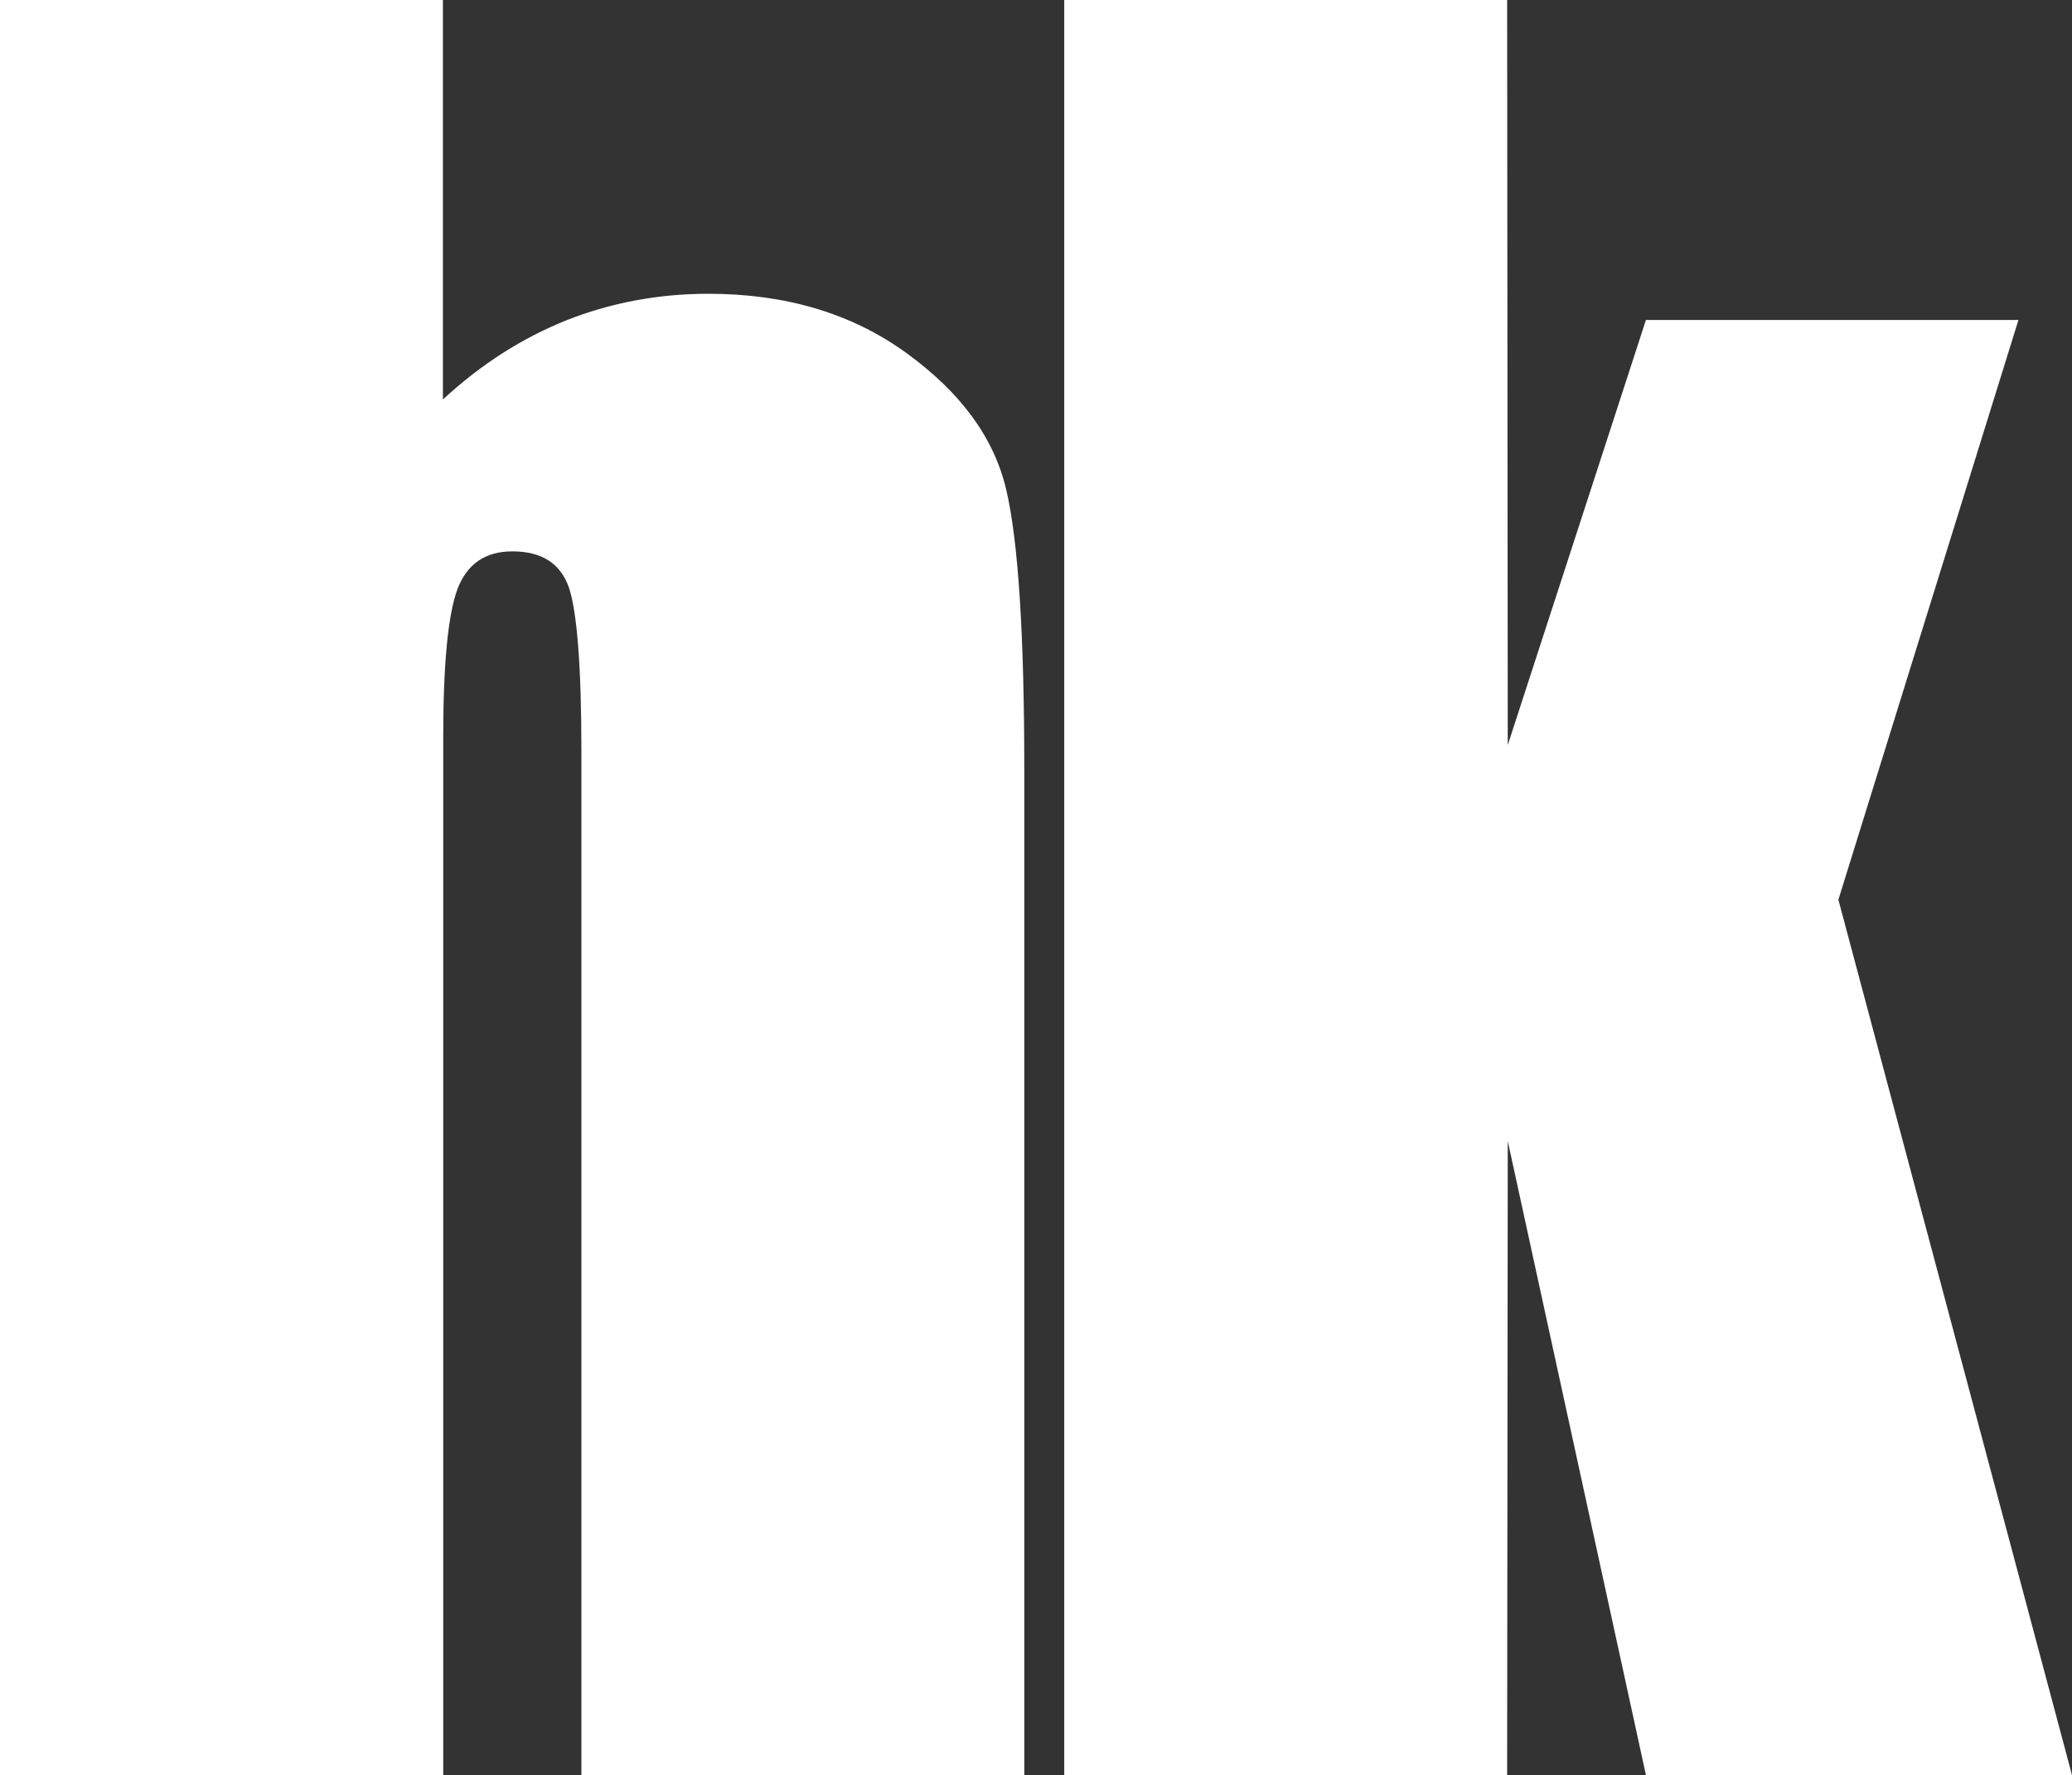
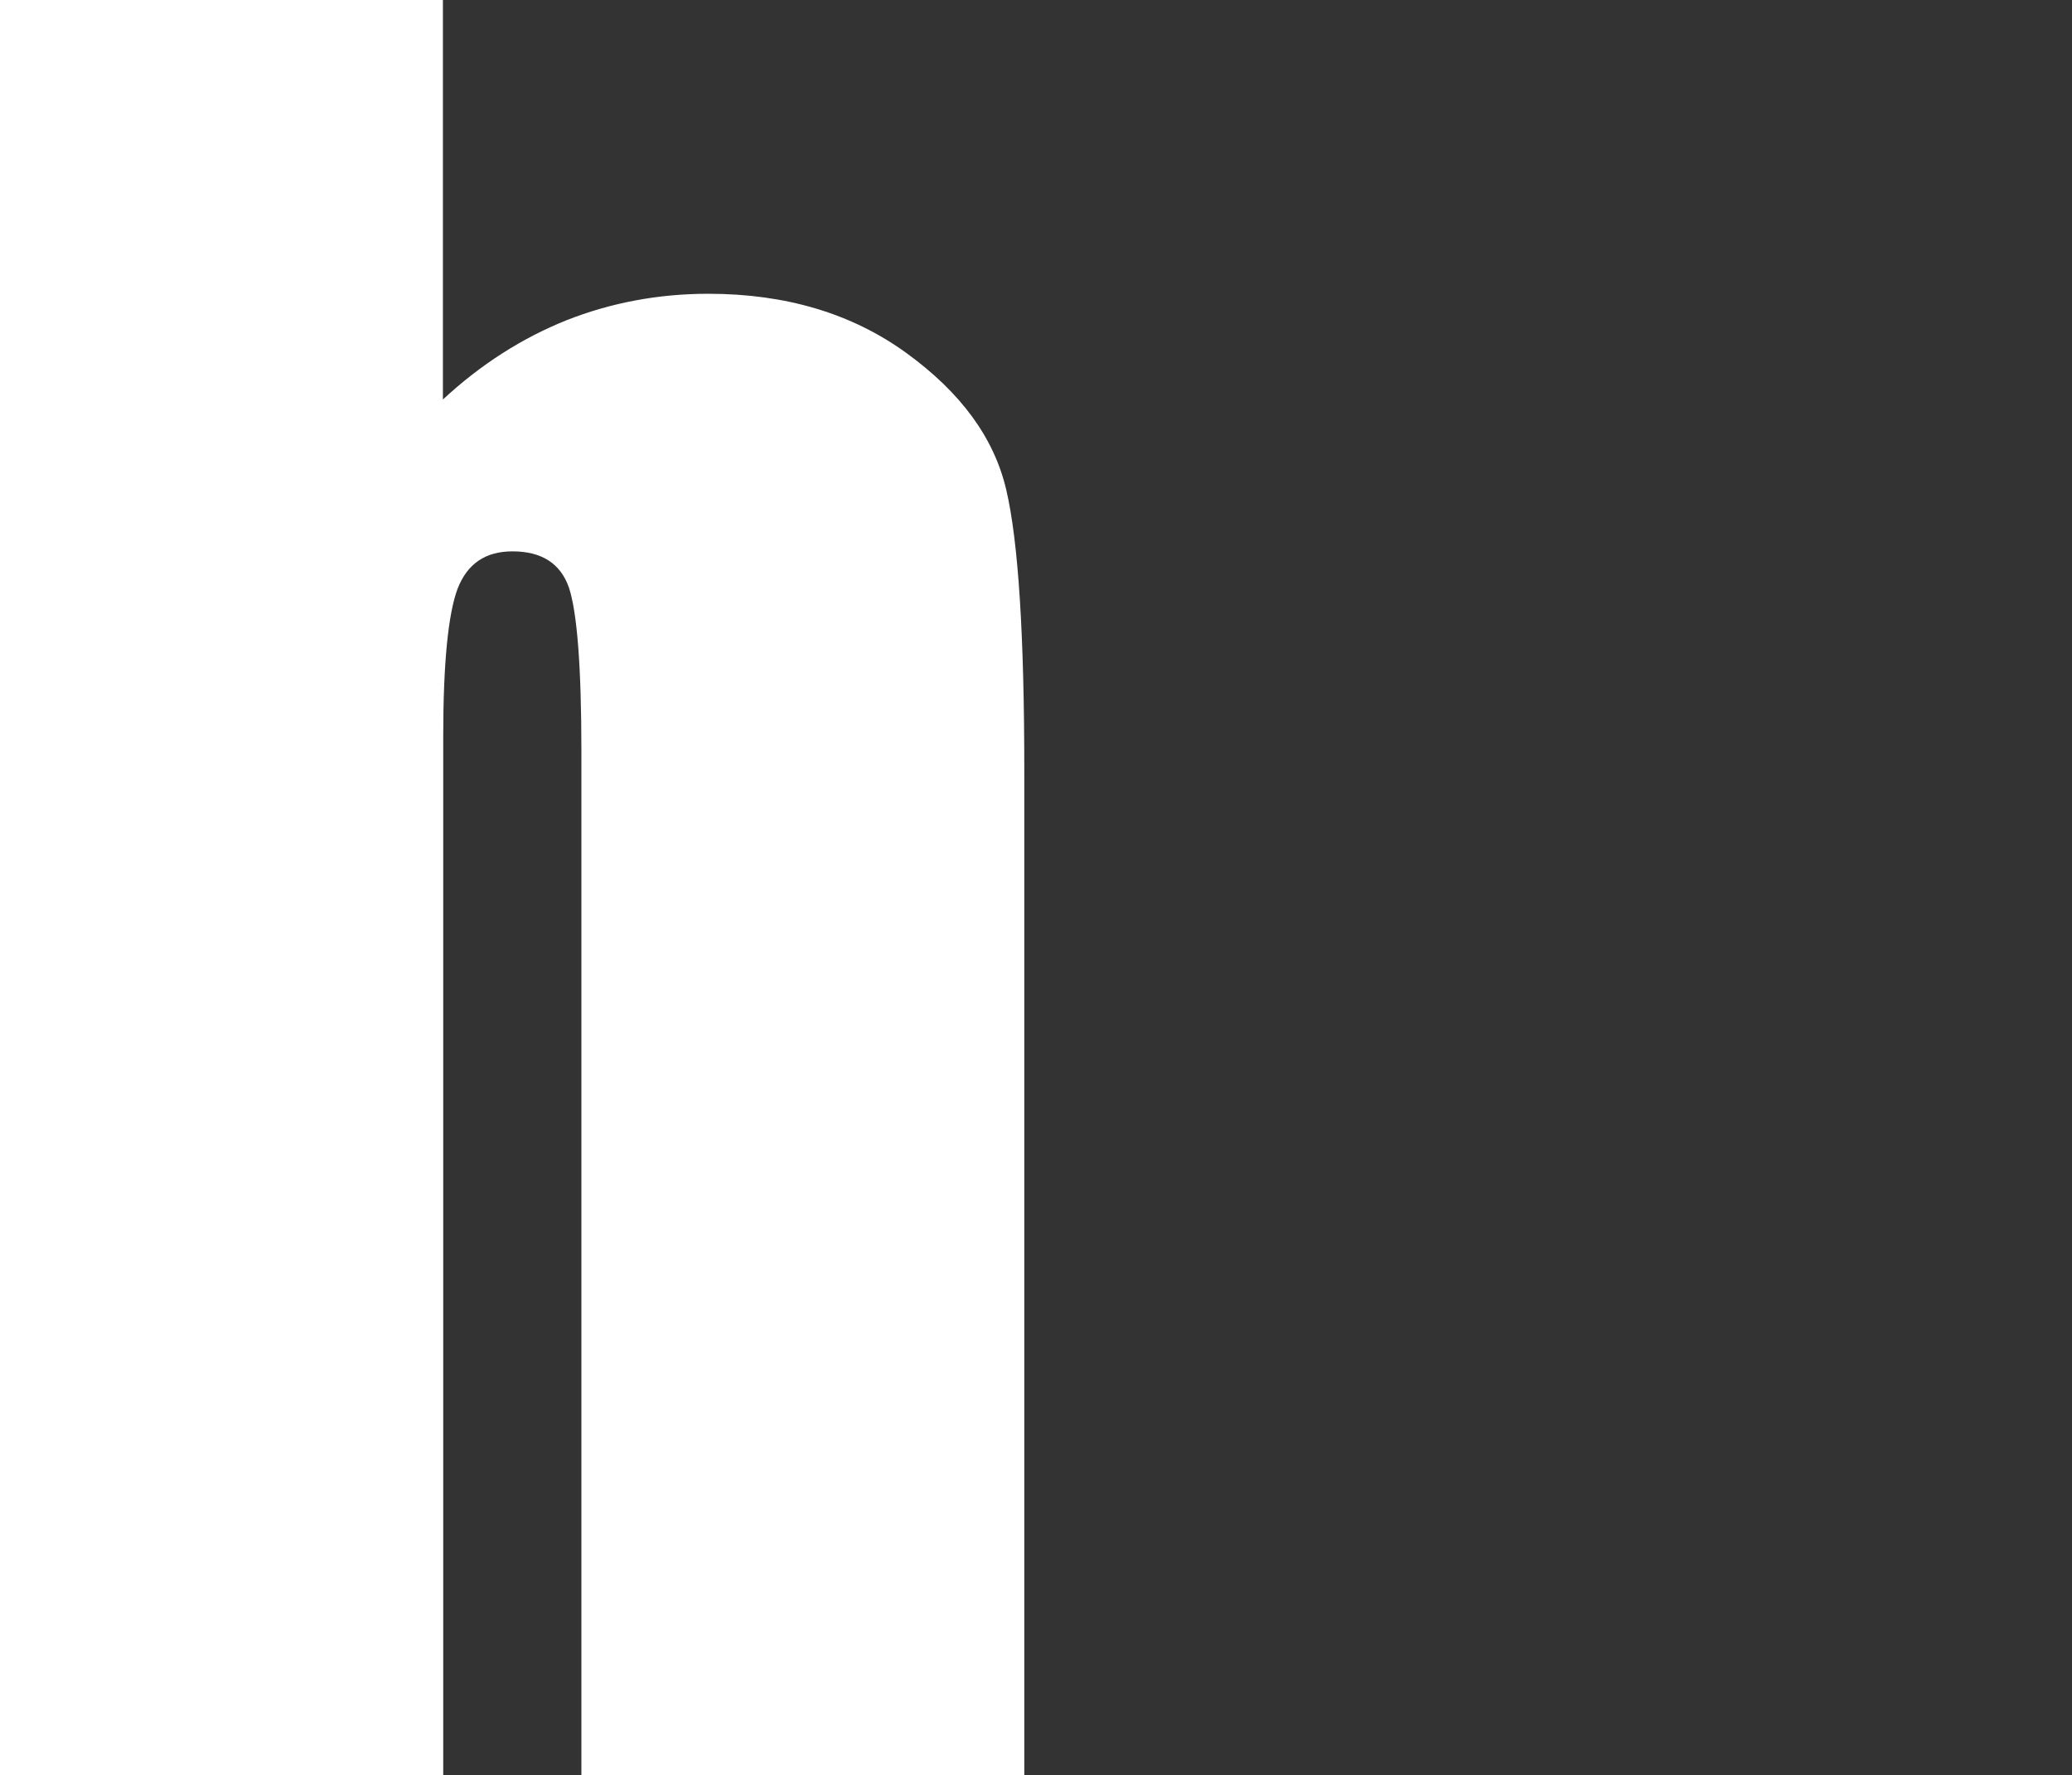
<svg xmlns="http://www.w3.org/2000/svg" id="Layer_1" viewBox="0 0 66.43 56.92">
  <rect x="0" y="0" width="66.43" height="56.92" fill="#333333" stroke="none" />
  <g style="isolation:isolate;">
    <path d="M14.2,0v12.81c1.22-1.13,2.54-1.97,3.96-2.54,1.42-.56,2.94-.85,4.55-.85,2.48,0,4.6.63,6.35,1.9,1.75,1.27,2.81,2.72,3.2,4.38s.58,4.67.58,9.05v32.17h-14.2V24.08c0-2.72-.14-4.46-.4-5.24-.27-.77-.87-1.16-1.81-1.16-.87,0-1.45.4-1.76,1.2-.3.8-.46,2.38-.46,4.75v33.29H0V0h14.2Z" style="fill:#fff; stroke-width:0px;" />
-     <path d="M64.71,10.27l-5.77,18.58,7.49,28.07h-13.66l-4.43-20.33-.02,20.33h-14.2V0h14.2l.02,23.89,4.43-13.63h11.94Z" style="fill:#fff; stroke-width:0px;" />
  </g>
</svg>